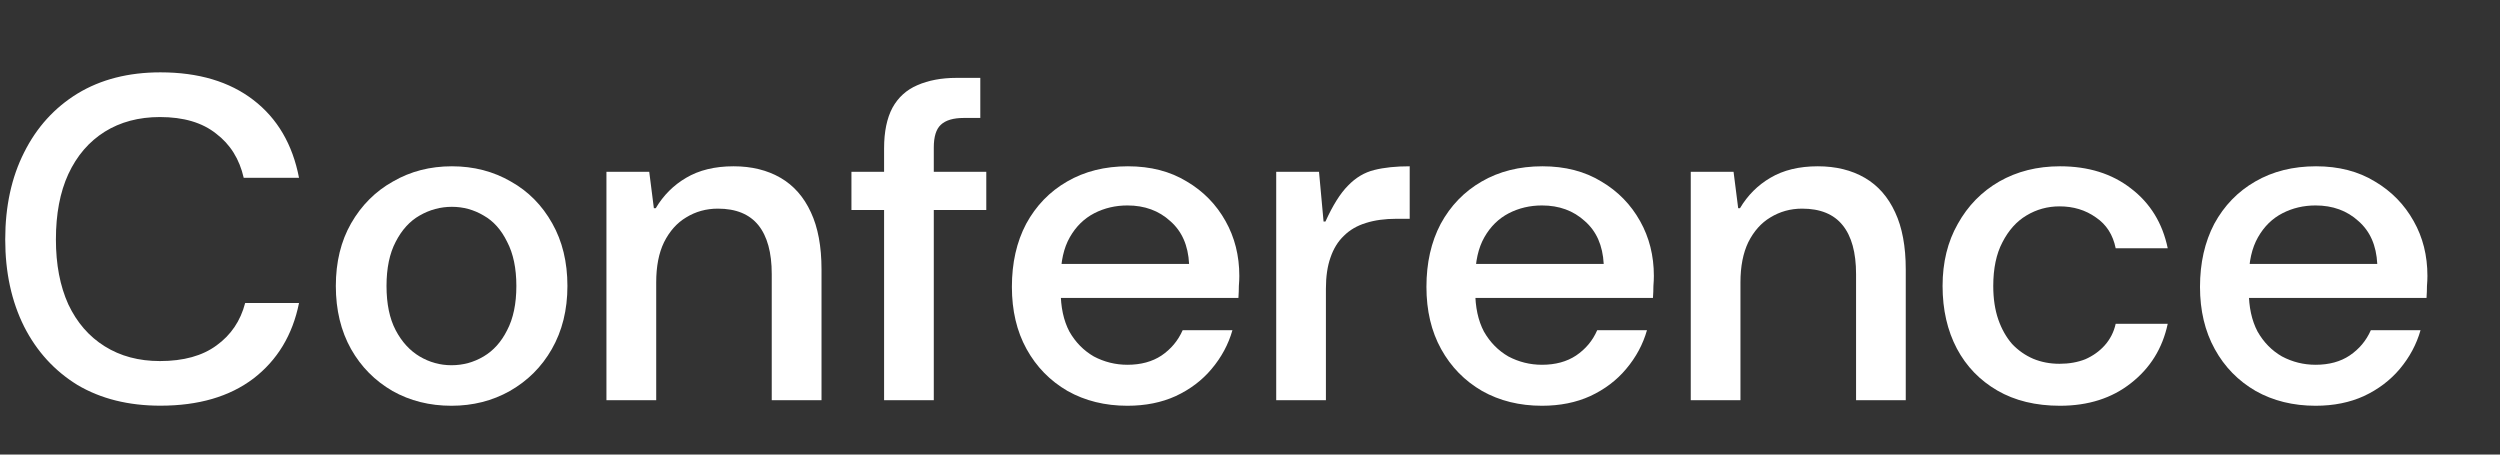
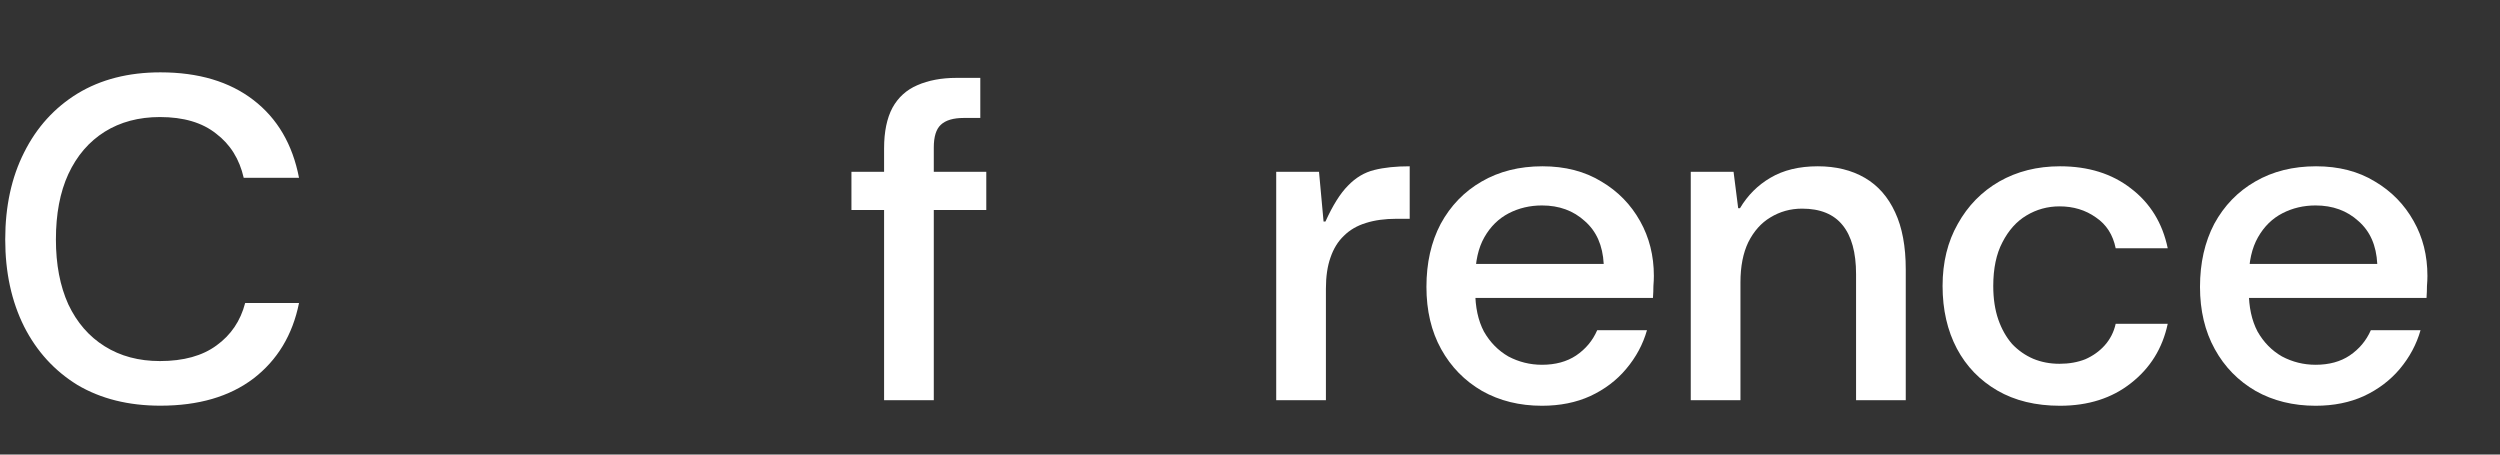
<svg xmlns="http://www.w3.org/2000/svg" fill="none" height="100%" overflow="visible" preserveAspectRatio="none" style="display: block;" viewBox="0 0 33 6" width="100%">
  <rect x="0" y="0" width="33" height="6" fill="#333333" stroke="none" />
  <g id="Conference">
    <path d="M30.566 5.356C30.27 5.356 30.006 5.291 29.775 5.161C29.544 5.027 29.364 4.843 29.235 4.608C29.105 4.373 29.04 4.099 29.04 3.787C29.04 3.471 29.103 3.194 29.228 2.955C29.358 2.716 29.538 2.529 29.769 2.396C30 2.262 30.268 2.195 30.572 2.195C30.871 2.195 31.131 2.262 31.349 2.396C31.568 2.525 31.738 2.7 31.86 2.918C31.982 3.133 32.042 3.374 32.042 3.642C32.042 3.682 32.04 3.727 32.036 3.775C32.036 3.824 32.034 3.877 32.03 3.933H29.52V3.484H31.38C31.368 3.24 31.285 3.052 31.131 2.918C30.981 2.781 30.792 2.712 30.566 2.712C30.407 2.712 30.262 2.746 30.128 2.815C29.994 2.884 29.887 2.989 29.806 3.131C29.725 3.273 29.684 3.453 29.684 3.672V3.842C29.684 4.053 29.723 4.231 29.8 4.377C29.881 4.519 29.988 4.628 30.122 4.705C30.26 4.778 30.407 4.815 30.566 4.815C30.744 4.815 30.894 4.774 31.015 4.693C31.141 4.608 31.234 4.497 31.295 4.359H31.951C31.898 4.545 31.807 4.715 31.678 4.869C31.552 5.019 31.394 5.139 31.204 5.228C31.017 5.313 30.805 5.356 30.566 5.356Z" fill="white" id="Vector" />
    <path d="M27.192 5.356C26.872 5.356 26.596 5.289 26.365 5.155C26.134 5.021 25.956 4.837 25.831 4.602C25.705 4.363 25.642 4.087 25.642 3.775C25.642 3.463 25.709 3.19 25.843 2.955C25.976 2.716 26.159 2.529 26.39 2.396C26.625 2.262 26.892 2.195 27.192 2.195C27.565 2.195 27.877 2.292 28.128 2.487C28.383 2.681 28.545 2.945 28.614 3.277H27.927C27.891 3.099 27.804 2.963 27.666 2.87C27.528 2.772 27.368 2.724 27.186 2.724C27.028 2.724 26.882 2.764 26.748 2.845C26.619 2.922 26.513 3.04 26.432 3.198C26.351 3.352 26.311 3.544 26.311 3.775C26.311 3.941 26.333 4.089 26.378 4.219C26.422 4.345 26.483 4.452 26.56 4.541C26.641 4.626 26.734 4.691 26.839 4.736C26.945 4.78 27.06 4.802 27.186 4.802C27.311 4.802 27.425 4.782 27.526 4.742C27.628 4.697 27.713 4.636 27.782 4.559C27.854 4.478 27.903 4.383 27.927 4.274H28.614C28.545 4.598 28.383 4.859 28.128 5.058C27.877 5.256 27.565 5.356 27.192 5.356Z" fill="white" id="Vector_2" />
    <path d="M22.318 5.283V2.268H22.883L22.944 2.748H22.968C23.069 2.578 23.203 2.444 23.369 2.347C23.539 2.246 23.748 2.195 23.995 2.195C24.234 2.195 24.441 2.246 24.615 2.347C24.789 2.448 24.923 2.6 25.016 2.803C25.109 3.001 25.156 3.253 25.156 3.556V5.283H24.5V3.617C24.5 3.334 24.441 3.119 24.323 2.973C24.206 2.827 24.027 2.754 23.788 2.754C23.634 2.754 23.495 2.793 23.369 2.87C23.247 2.943 23.15 3.052 23.077 3.198C23.009 3.34 22.974 3.516 22.974 3.727V5.283H22.318Z" fill="white" id="Vector_3" />
    <path d="M20.354 5.356C20.058 5.356 19.795 5.291 19.564 5.161C19.333 5.027 19.153 4.843 19.023 4.608C18.893 4.373 18.829 4.099 18.829 3.787C18.829 3.471 18.891 3.194 19.017 2.955C19.147 2.716 19.327 2.529 19.558 2.396C19.789 2.262 20.056 2.195 20.36 2.195C20.66 2.195 20.919 2.262 21.138 2.396C21.357 2.525 21.527 2.7 21.649 2.918C21.77 3.133 21.831 3.374 21.831 3.642C21.831 3.682 21.829 3.727 21.825 3.775C21.825 3.824 21.823 3.877 21.819 3.933H19.309V3.484H21.169C21.156 3.24 21.073 3.052 20.919 2.918C20.769 2.781 20.581 2.712 20.354 2.712C20.196 2.712 20.05 2.746 19.916 2.815C19.783 2.884 19.675 2.989 19.594 3.131C19.513 3.273 19.473 3.453 19.473 3.672V3.842C19.473 4.053 19.511 4.231 19.588 4.377C19.669 4.519 19.777 4.628 19.91 4.705C20.048 4.778 20.196 4.815 20.354 4.815C20.532 4.815 20.682 4.774 20.804 4.693C20.93 4.608 21.023 4.497 21.083 4.359H21.74C21.687 4.545 21.596 4.715 21.466 4.869C21.341 5.019 21.183 5.139 20.992 5.228C20.806 5.313 20.593 5.356 20.354 5.356Z" fill="white" id="Vector_4" />
    <path d="M16.846 5.283V2.268H17.411L17.471 2.924H17.496C17.593 2.71 17.692 2.552 17.794 2.45C17.895 2.345 18.01 2.276 18.14 2.244C18.27 2.211 18.426 2.195 18.608 2.195V2.888H18.432C18.282 2.888 18.148 2.906 18.031 2.943C17.913 2.979 17.816 3.036 17.739 3.113C17.662 3.186 17.603 3.281 17.563 3.398C17.522 3.512 17.502 3.65 17.502 3.812V5.283H16.846Z" fill="white" id="Vector_5" />
-     <path d="M14.882 5.356C14.586 5.356 14.323 5.291 14.092 5.161C13.861 5.027 13.681 4.843 13.551 4.608C13.421 4.373 13.357 4.099 13.357 3.787C13.357 3.471 13.419 3.194 13.545 2.955C13.675 2.716 13.855 2.529 14.086 2.396C14.317 2.262 14.584 2.195 14.888 2.195C15.188 2.195 15.447 2.262 15.666 2.396C15.885 2.525 16.055 2.7 16.177 2.918C16.298 3.133 16.359 3.374 16.359 3.642C16.359 3.682 16.357 3.727 16.353 3.775C16.353 3.824 16.351 3.877 16.347 3.933H13.837V3.484H15.696C15.684 3.24 15.601 3.052 15.447 2.918C15.297 2.781 15.109 2.712 14.882 2.712C14.724 2.712 14.578 2.746 14.444 2.815C14.311 2.884 14.203 2.989 14.122 3.131C14.041 3.273 14.001 3.453 14.001 3.672V3.842C14.001 4.053 14.039 4.231 14.116 4.377C14.197 4.519 14.305 4.628 14.438 4.705C14.576 4.778 14.724 4.815 14.882 4.815C15.06 4.815 15.21 4.774 15.332 4.693C15.457 4.608 15.55 4.497 15.611 4.359H16.268C16.215 4.545 16.124 4.715 15.994 4.869C15.869 5.019 15.711 5.139 15.52 5.228C15.334 5.313 15.121 5.356 14.882 5.356Z" fill="white" id="Vector_6" />
    <path d="M11.67 5.283V1.958C11.67 1.739 11.707 1.561 11.78 1.423C11.856 1.285 11.966 1.186 12.108 1.125C12.254 1.061 12.426 1.028 12.624 1.028H12.94V1.557H12.722C12.584 1.557 12.482 1.587 12.418 1.648C12.357 1.705 12.326 1.804 12.326 1.946V5.283H11.67ZM11.239 2.772V2.268H13.019V2.772H11.239Z" fill="white" id="Vector_7" />
-     <path d="M8.005 5.283V2.268H8.57L8.631 2.748H8.656C8.757 2.578 8.891 2.444 9.057 2.347C9.227 2.246 9.436 2.195 9.683 2.195C9.922 2.195 10.128 2.246 10.303 2.347C10.477 2.448 10.611 2.6 10.704 2.803C10.797 3.001 10.844 3.253 10.844 3.556V5.283H10.187V3.617C10.187 3.334 10.128 3.119 10.011 2.973C9.893 2.827 9.715 2.754 9.476 2.754C9.322 2.754 9.182 2.793 9.057 2.87C8.935 2.943 8.838 3.052 8.765 3.198C8.696 3.34 8.662 3.516 8.662 3.727V5.283H8.005Z" fill="white" id="Vector_8" />
-     <path d="M5.959 5.356C5.671 5.356 5.412 5.291 5.181 5.161C4.95 5.027 4.767 4.843 4.634 4.608C4.5 4.369 4.433 4.091 4.433 3.775C4.433 3.459 4.5 3.184 4.634 2.949C4.771 2.71 4.956 2.525 5.187 2.396C5.418 2.262 5.677 2.195 5.965 2.195C6.252 2.195 6.512 2.262 6.743 2.396C6.974 2.525 7.156 2.71 7.29 2.949C7.423 3.184 7.49 3.459 7.49 3.775C7.49 4.091 7.421 4.369 7.284 4.608C7.15 4.843 6.965 5.027 6.73 5.161C6.5 5.291 6.242 5.356 5.959 5.356ZM5.959 4.821C6.113 4.821 6.254 4.782 6.384 4.705C6.514 4.628 6.617 4.513 6.694 4.359C6.775 4.205 6.816 4.01 6.816 3.775C6.816 3.54 6.775 3.346 6.694 3.192C6.617 3.034 6.514 2.918 6.384 2.845C6.254 2.768 6.115 2.73 5.965 2.73C5.815 2.73 5.673 2.768 5.539 2.845C5.41 2.918 5.304 3.034 5.223 3.192C5.142 3.346 5.102 3.54 5.102 3.775C5.102 4.01 5.142 4.205 5.223 4.359C5.304 4.513 5.41 4.628 5.539 4.705C5.669 4.782 5.809 4.821 5.959 4.821Z" fill="white" id="Vector_9" />
    <path d="M2.117 5.355C1.696 5.355 1.331 5.264 1.023 5.082C0.72 4.896 0.484 4.638 0.318 4.31C0.152 3.978 0.069 3.595 0.069 3.161C0.069 2.724 0.152 2.341 0.318 2.013C0.484 1.68 0.72 1.421 1.023 1.235C1.331 1.048 1.696 0.955 2.117 0.955C2.62 0.955 3.029 1.077 3.345 1.32C3.661 1.563 3.862 1.905 3.947 2.347H3.217C3.161 2.1 3.039 1.905 2.853 1.764C2.67 1.618 2.423 1.545 2.111 1.545C1.832 1.545 1.589 1.61 1.382 1.739C1.175 1.869 1.015 2.055 0.902 2.298C0.792 2.537 0.738 2.825 0.738 3.161C0.738 3.49 0.792 3.775 0.902 4.018C1.015 4.257 1.175 4.442 1.382 4.571C1.589 4.701 1.832 4.766 2.111 4.766C2.423 4.766 2.672 4.697 2.859 4.559C3.049 4.422 3.175 4.235 3.236 4H3.947C3.862 4.422 3.661 4.754 3.345 4.997C3.029 5.236 2.62 5.355 2.117 5.355Z" fill="white" id="Vector_10" />
  </g>
</svg>